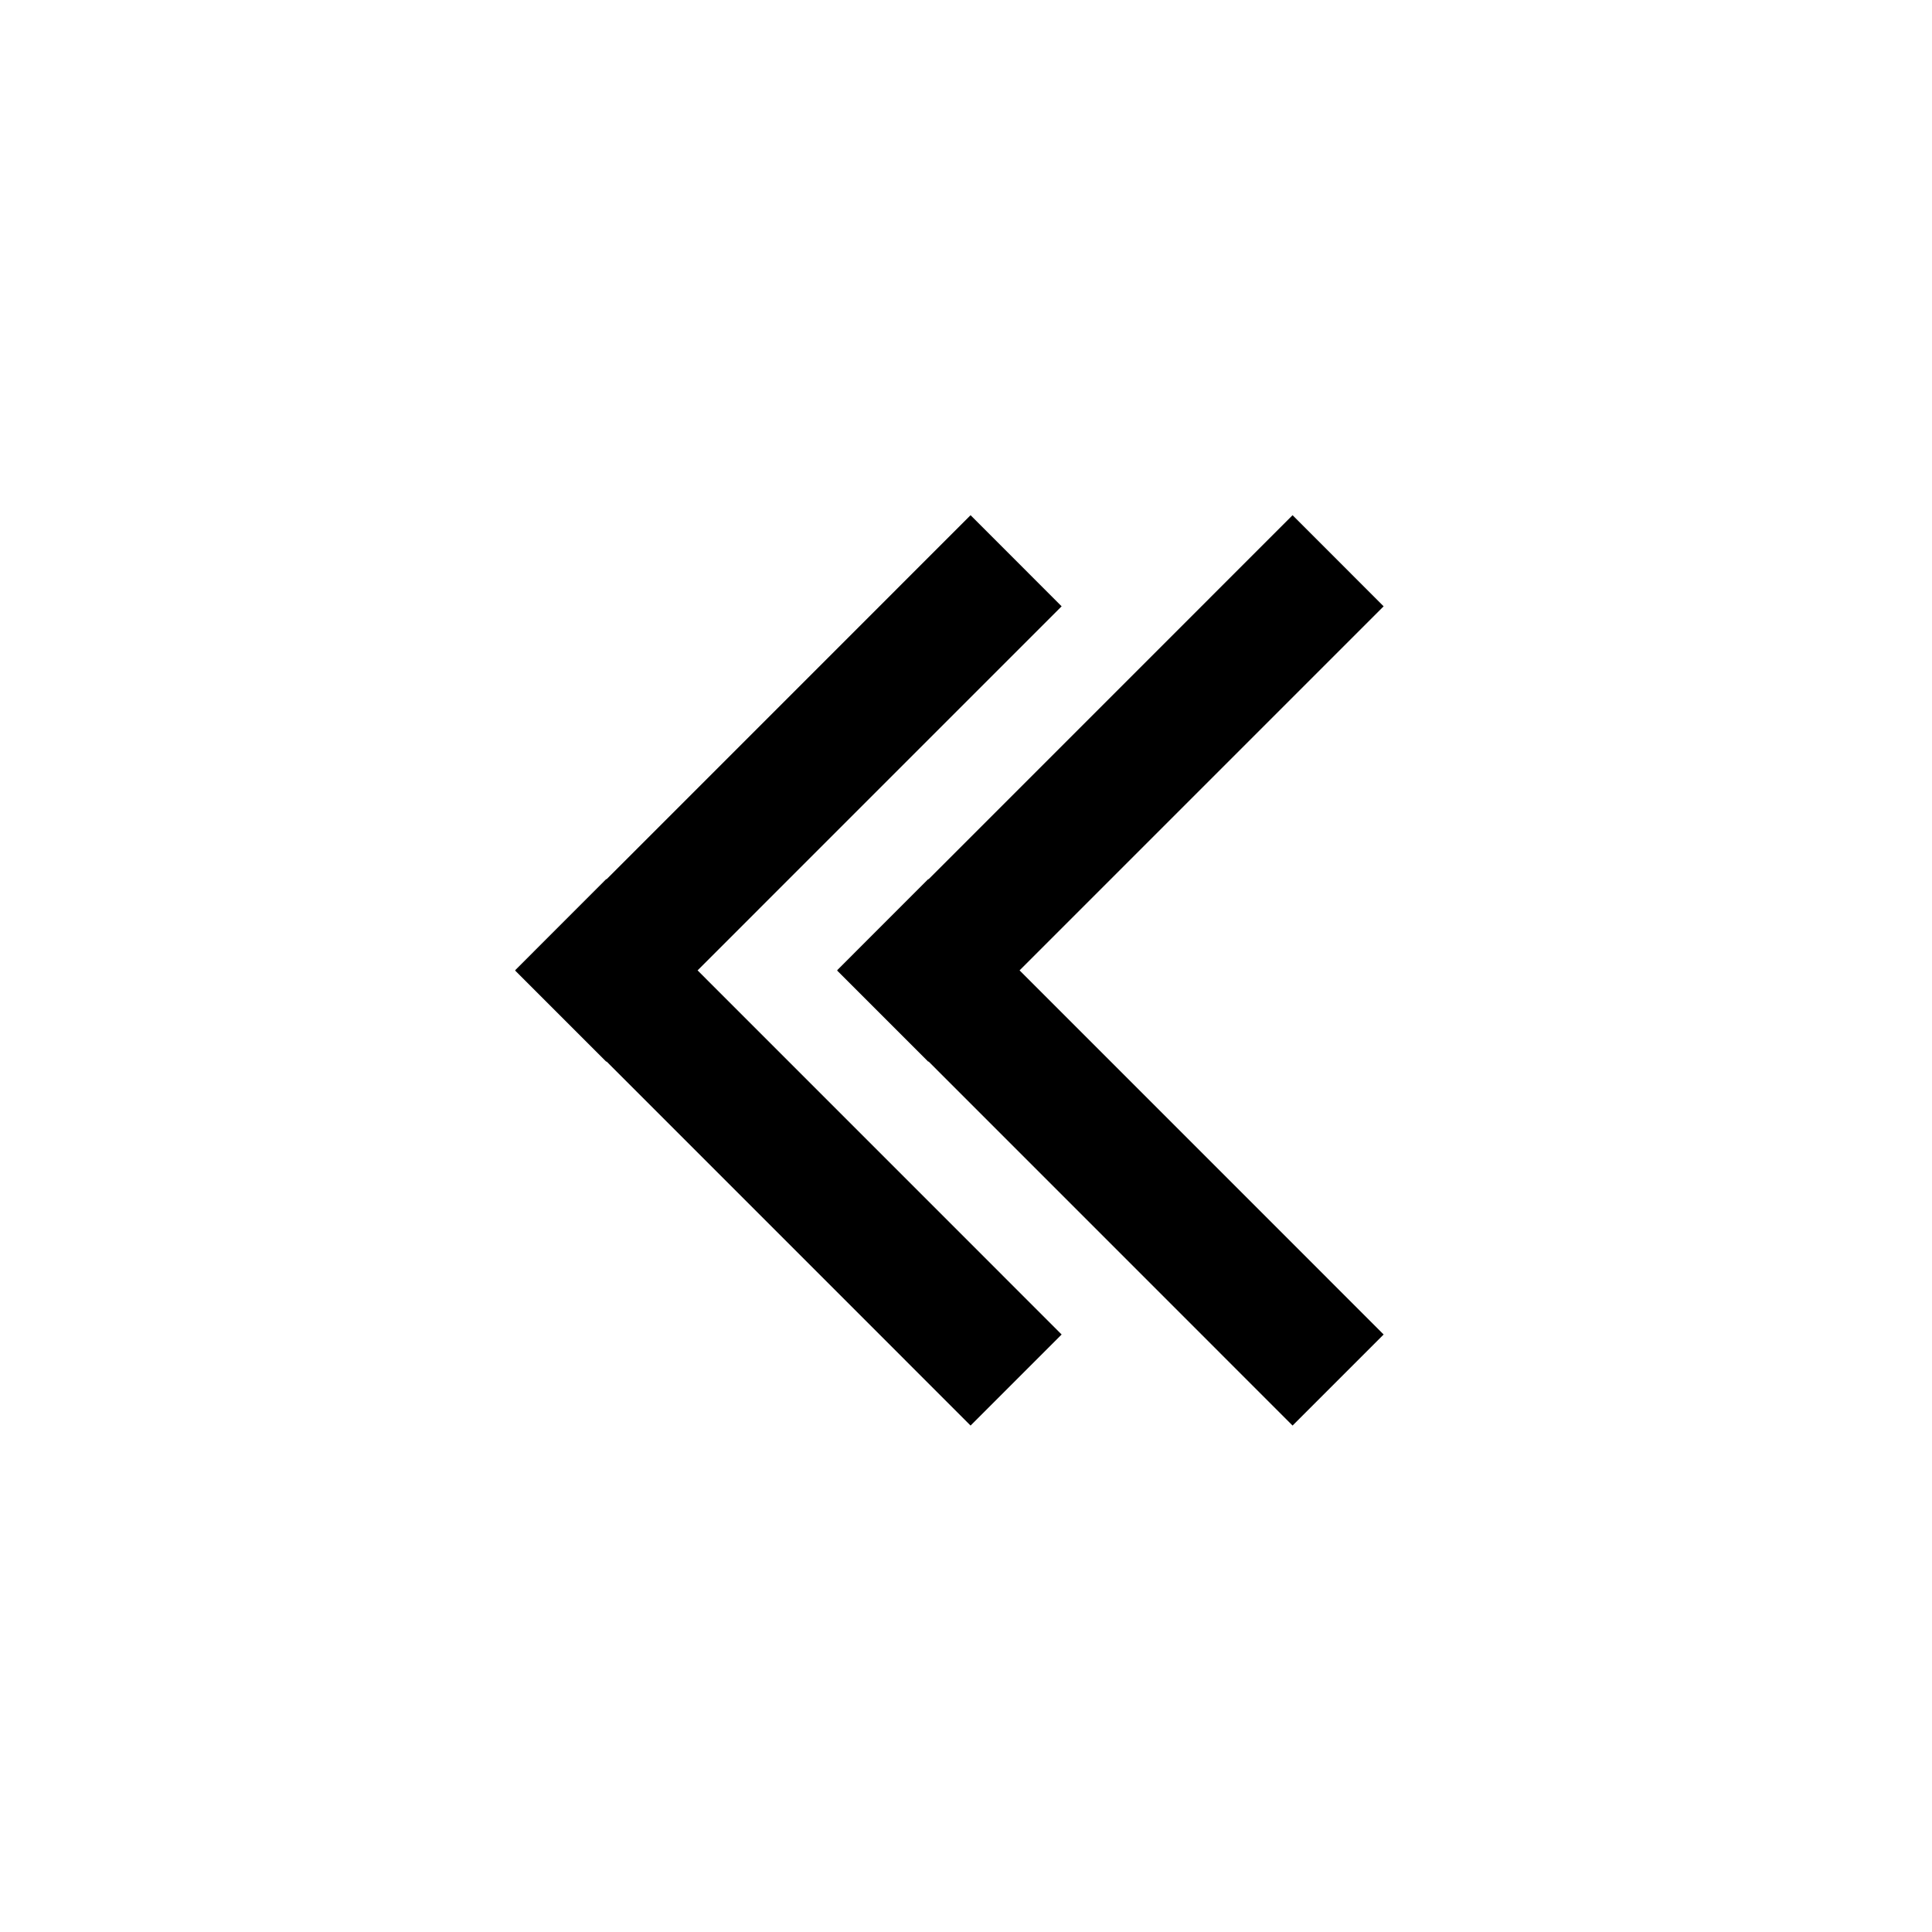
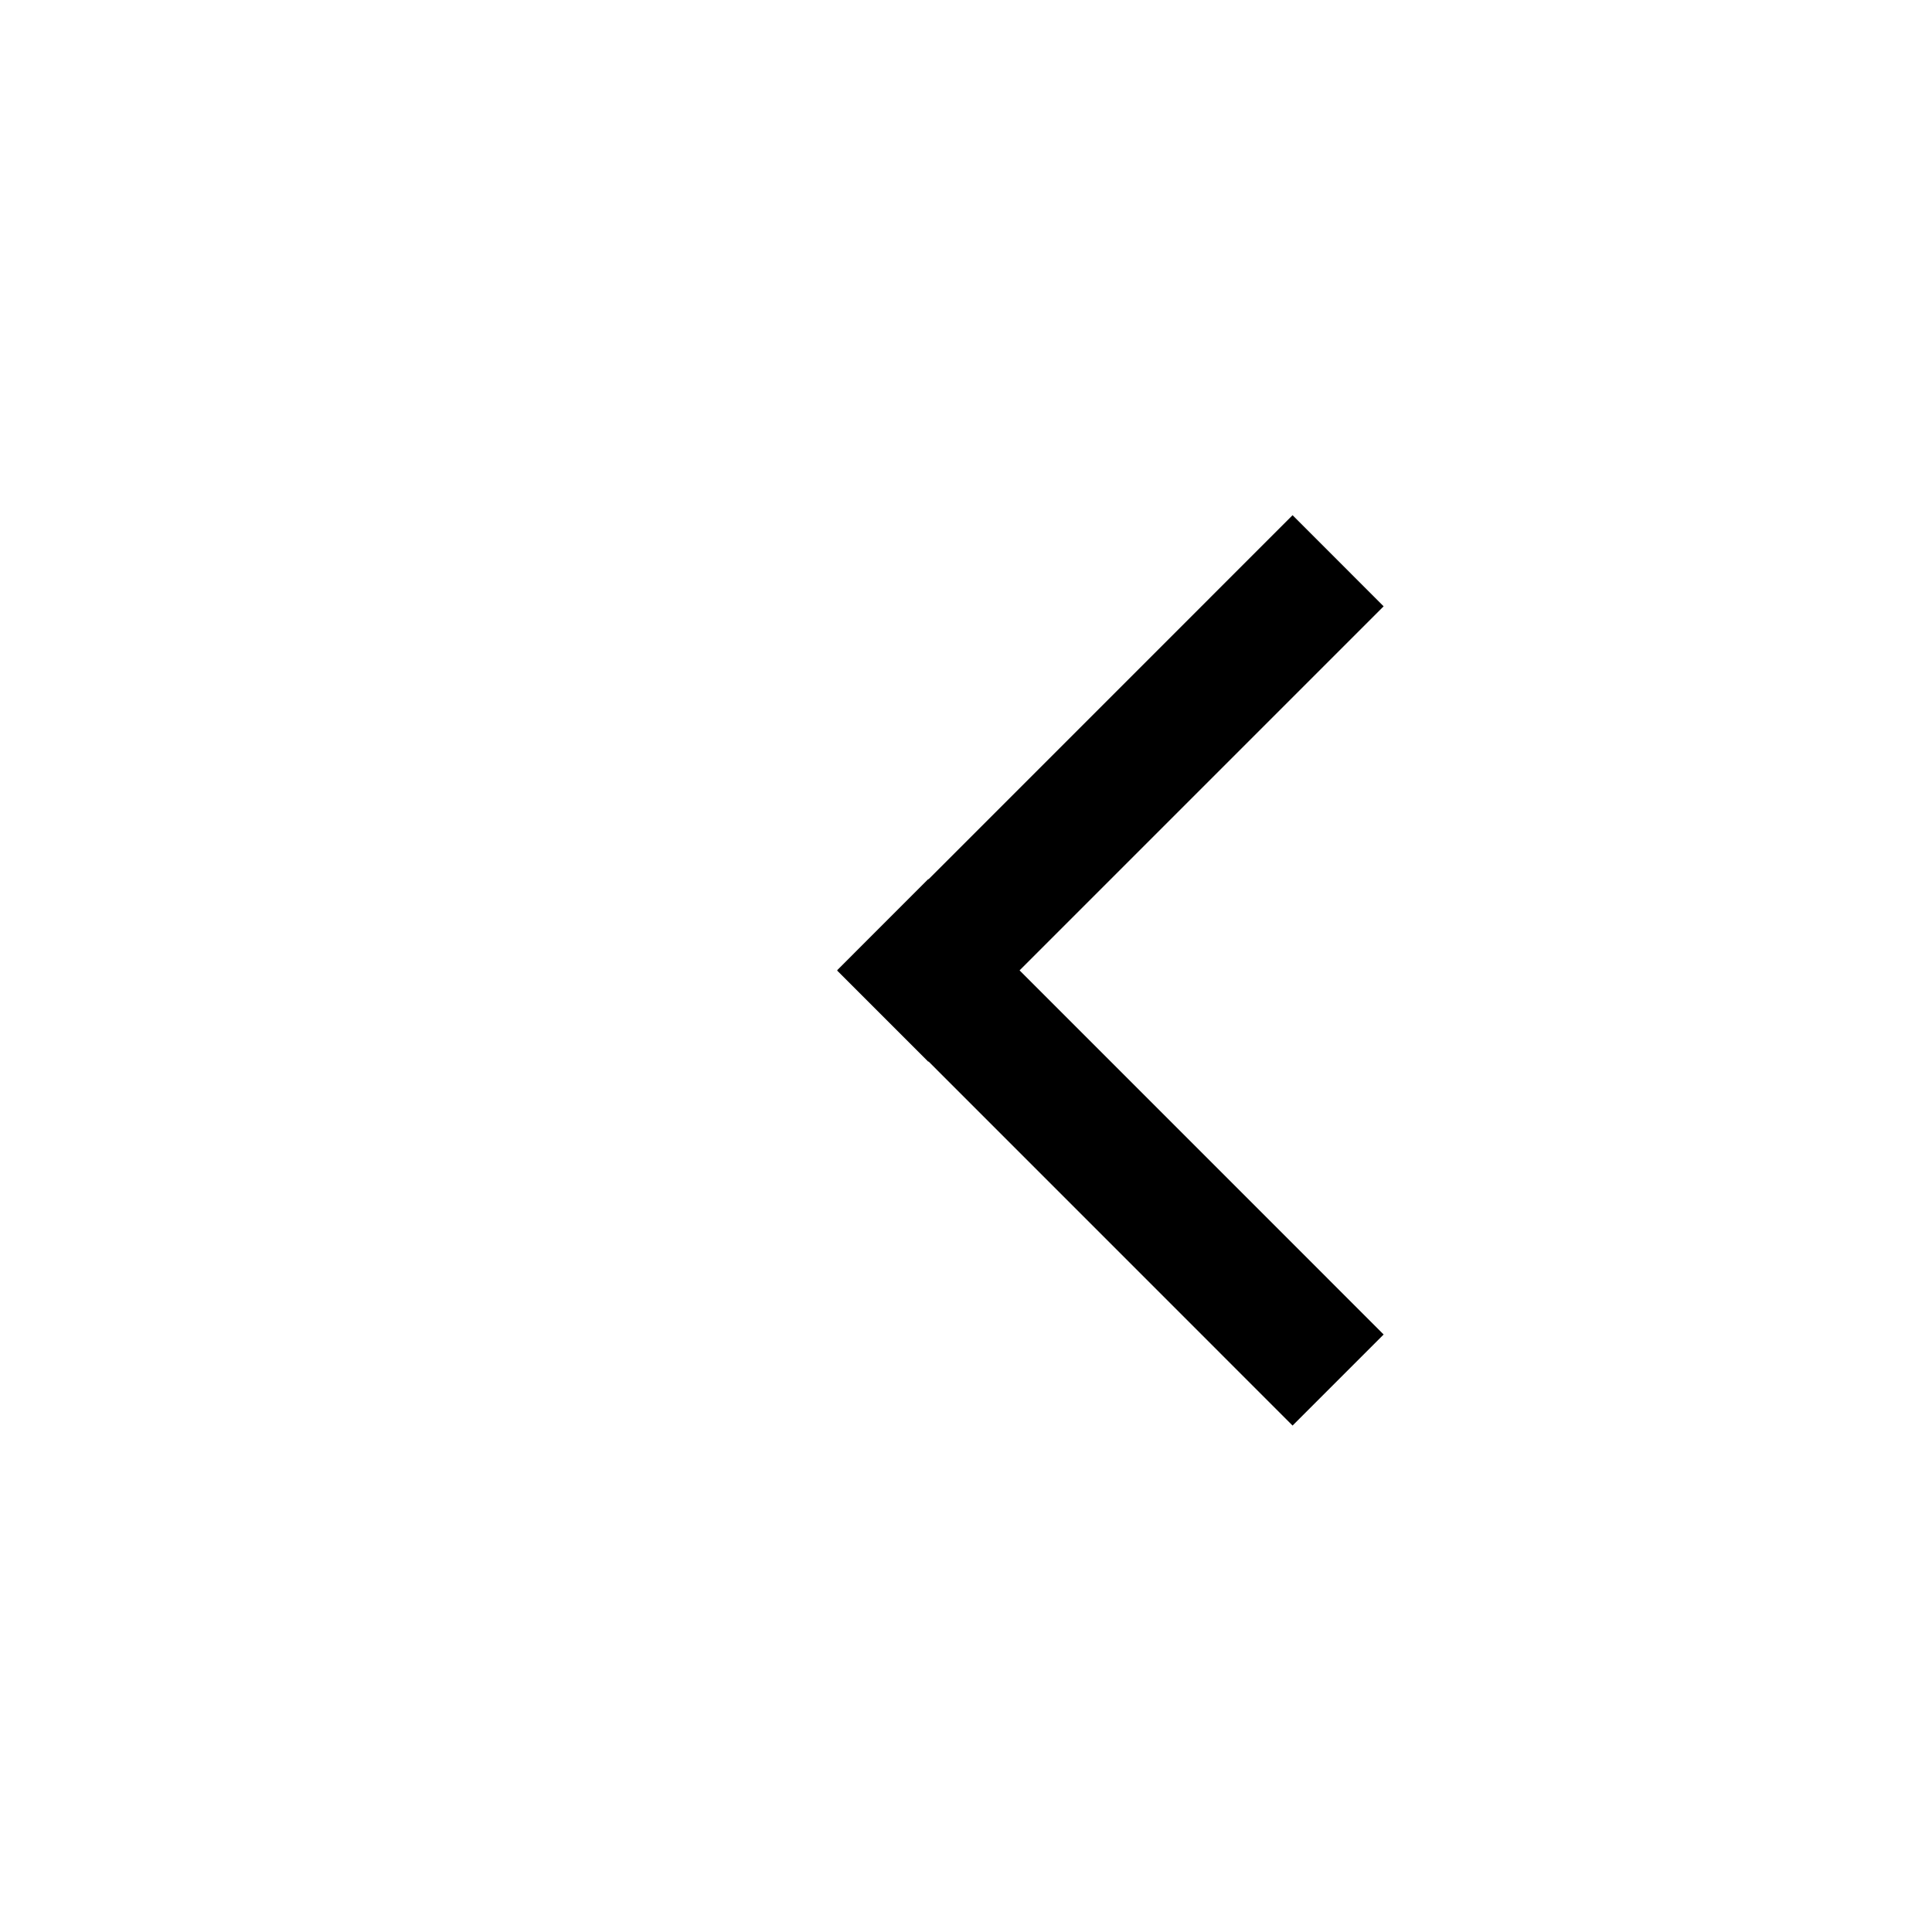
<svg xmlns="http://www.w3.org/2000/svg" width="30" height="30" viewBox="0 0 30 30" fill="none">
-   <path fill-rule="evenodd" clip-rule="evenodd" d="M15.071 8L16.485 9.415L10.832 15.068L16.485 20.722L15.071 22.136L9.418 16.482L9.414 16.486L8 15.072L8.003 15.068L8 15.065L9.414 13.65L9.418 13.654L15.071 8Z" fill="black" />
  <path fill-rule="evenodd" clip-rule="evenodd" d="M20.071 8L21.485 9.415L15.832 15.068L21.485 20.722L20.071 22.136L14.418 16.482L14.414 16.486L13 15.072L13.003 15.068L13 15.065L14.414 13.65L14.418 13.654L20.071 8Z" fill="black" />
</svg>